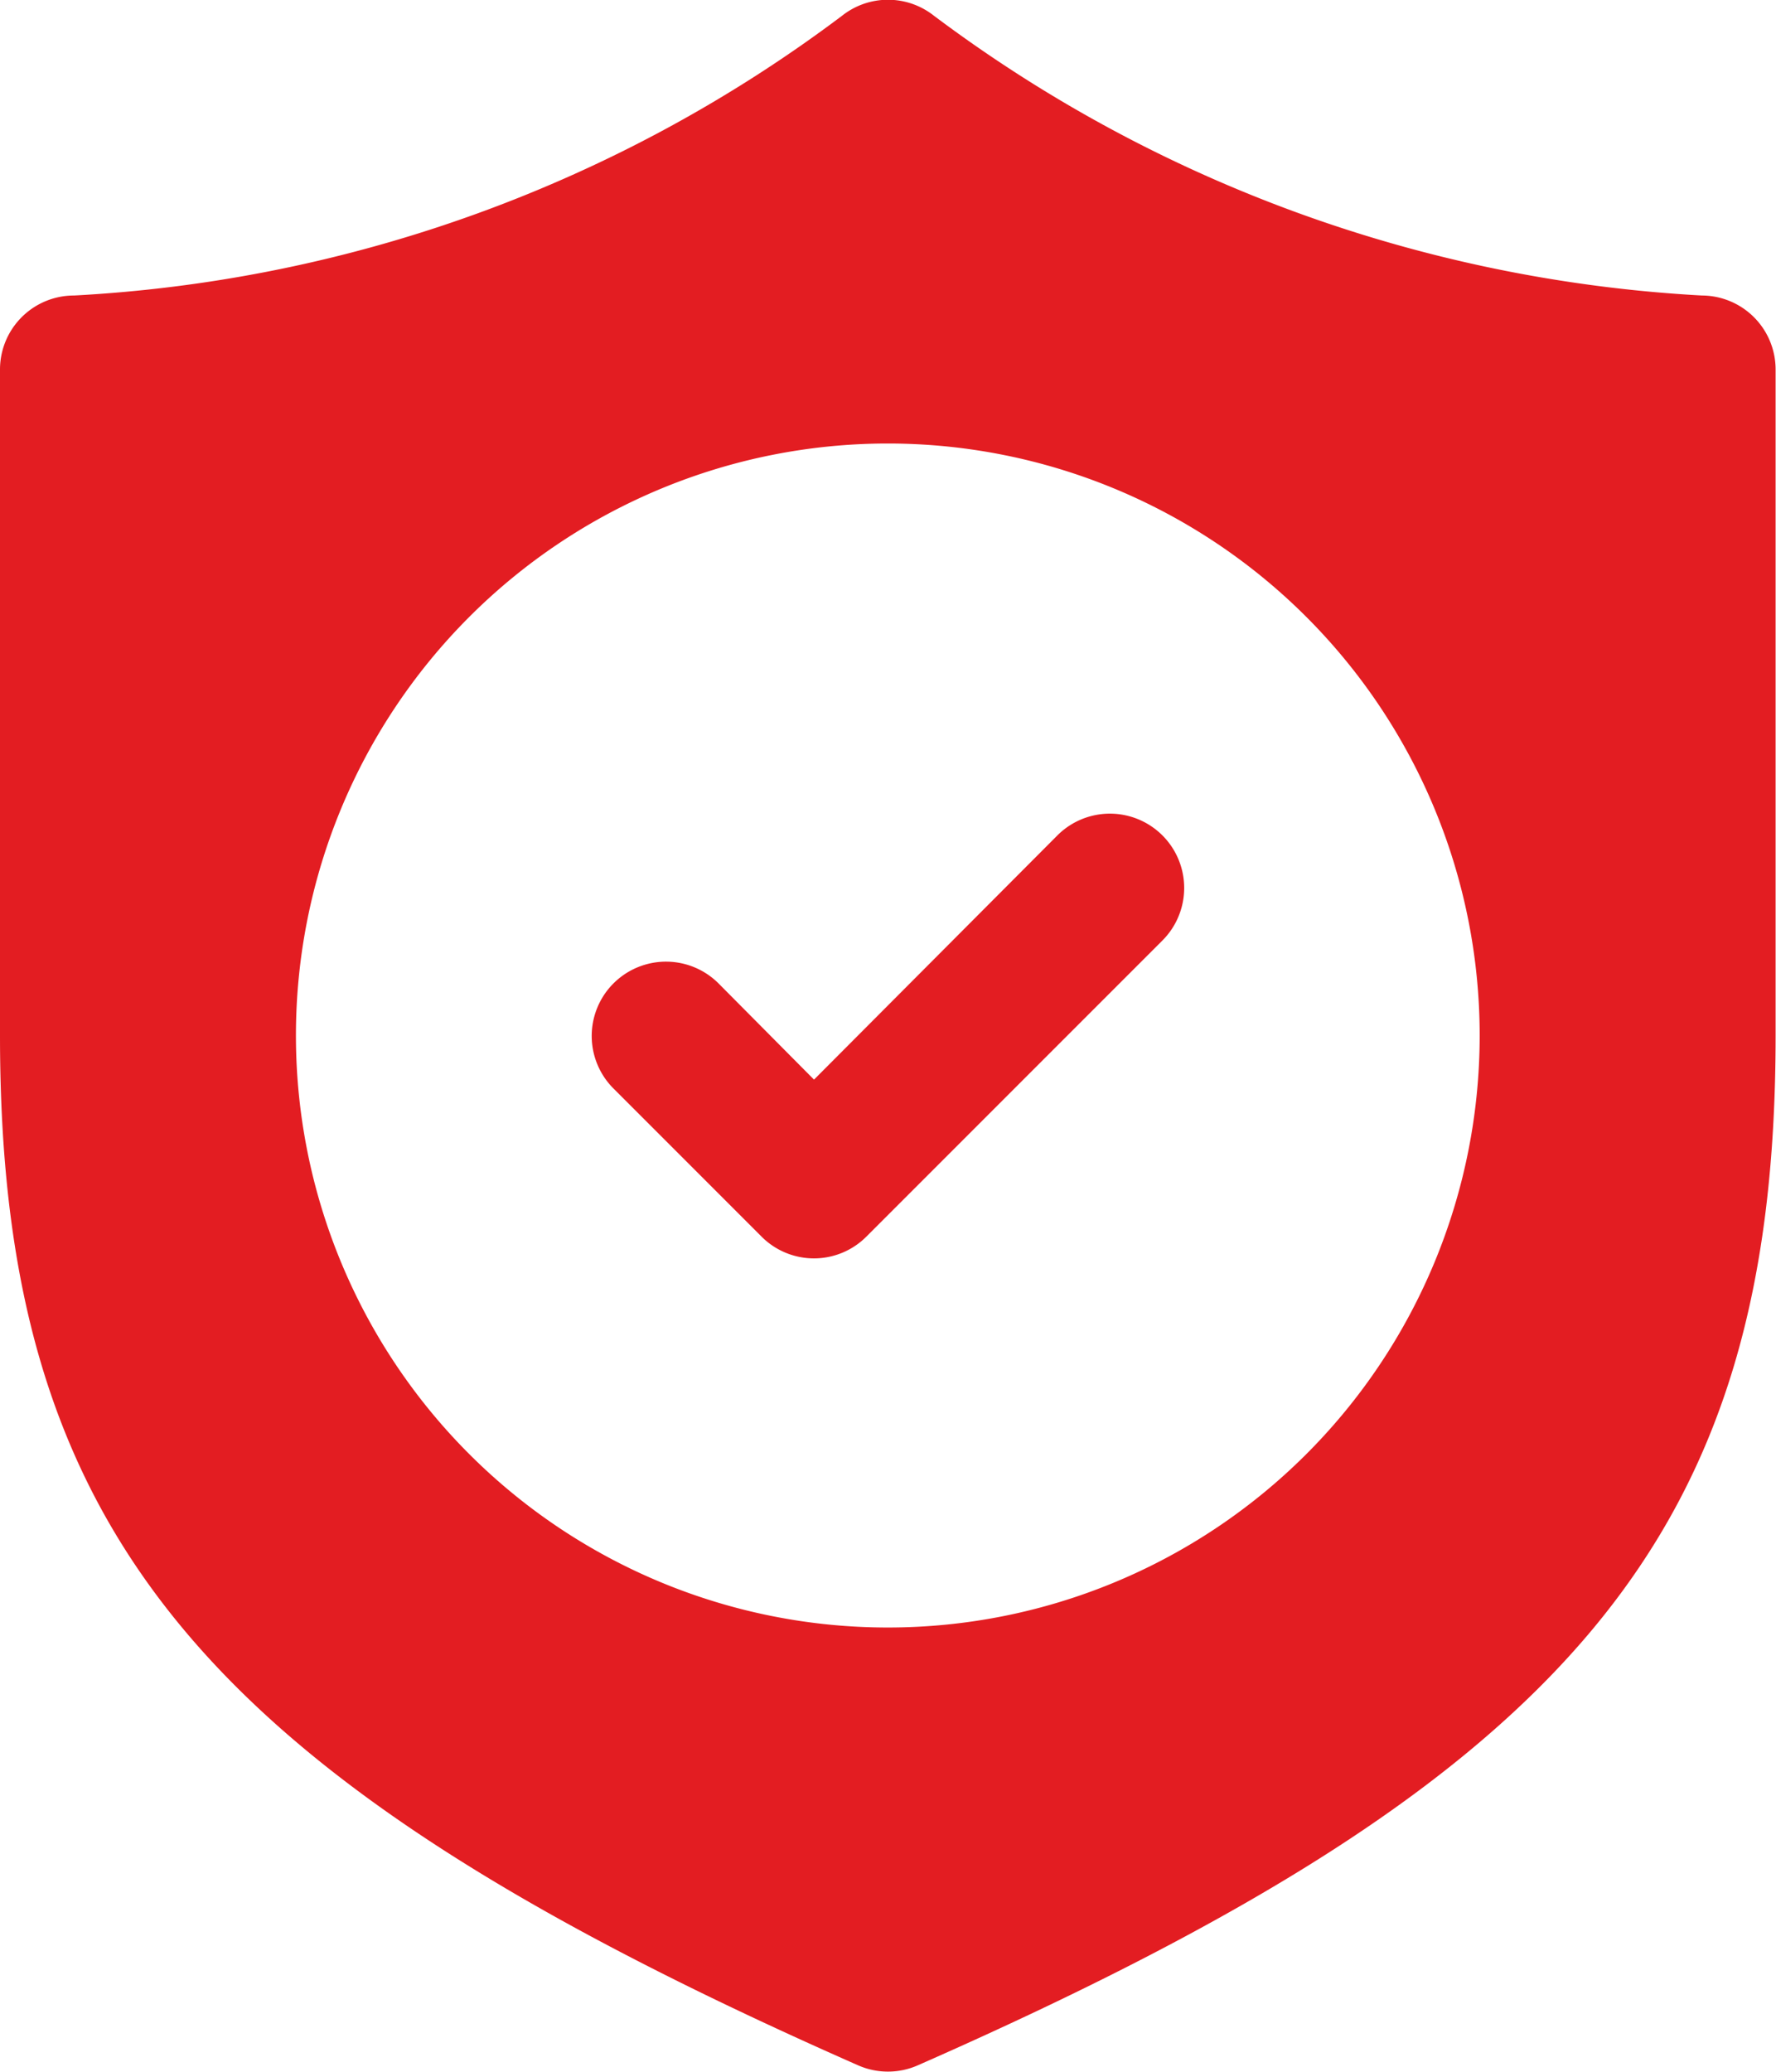
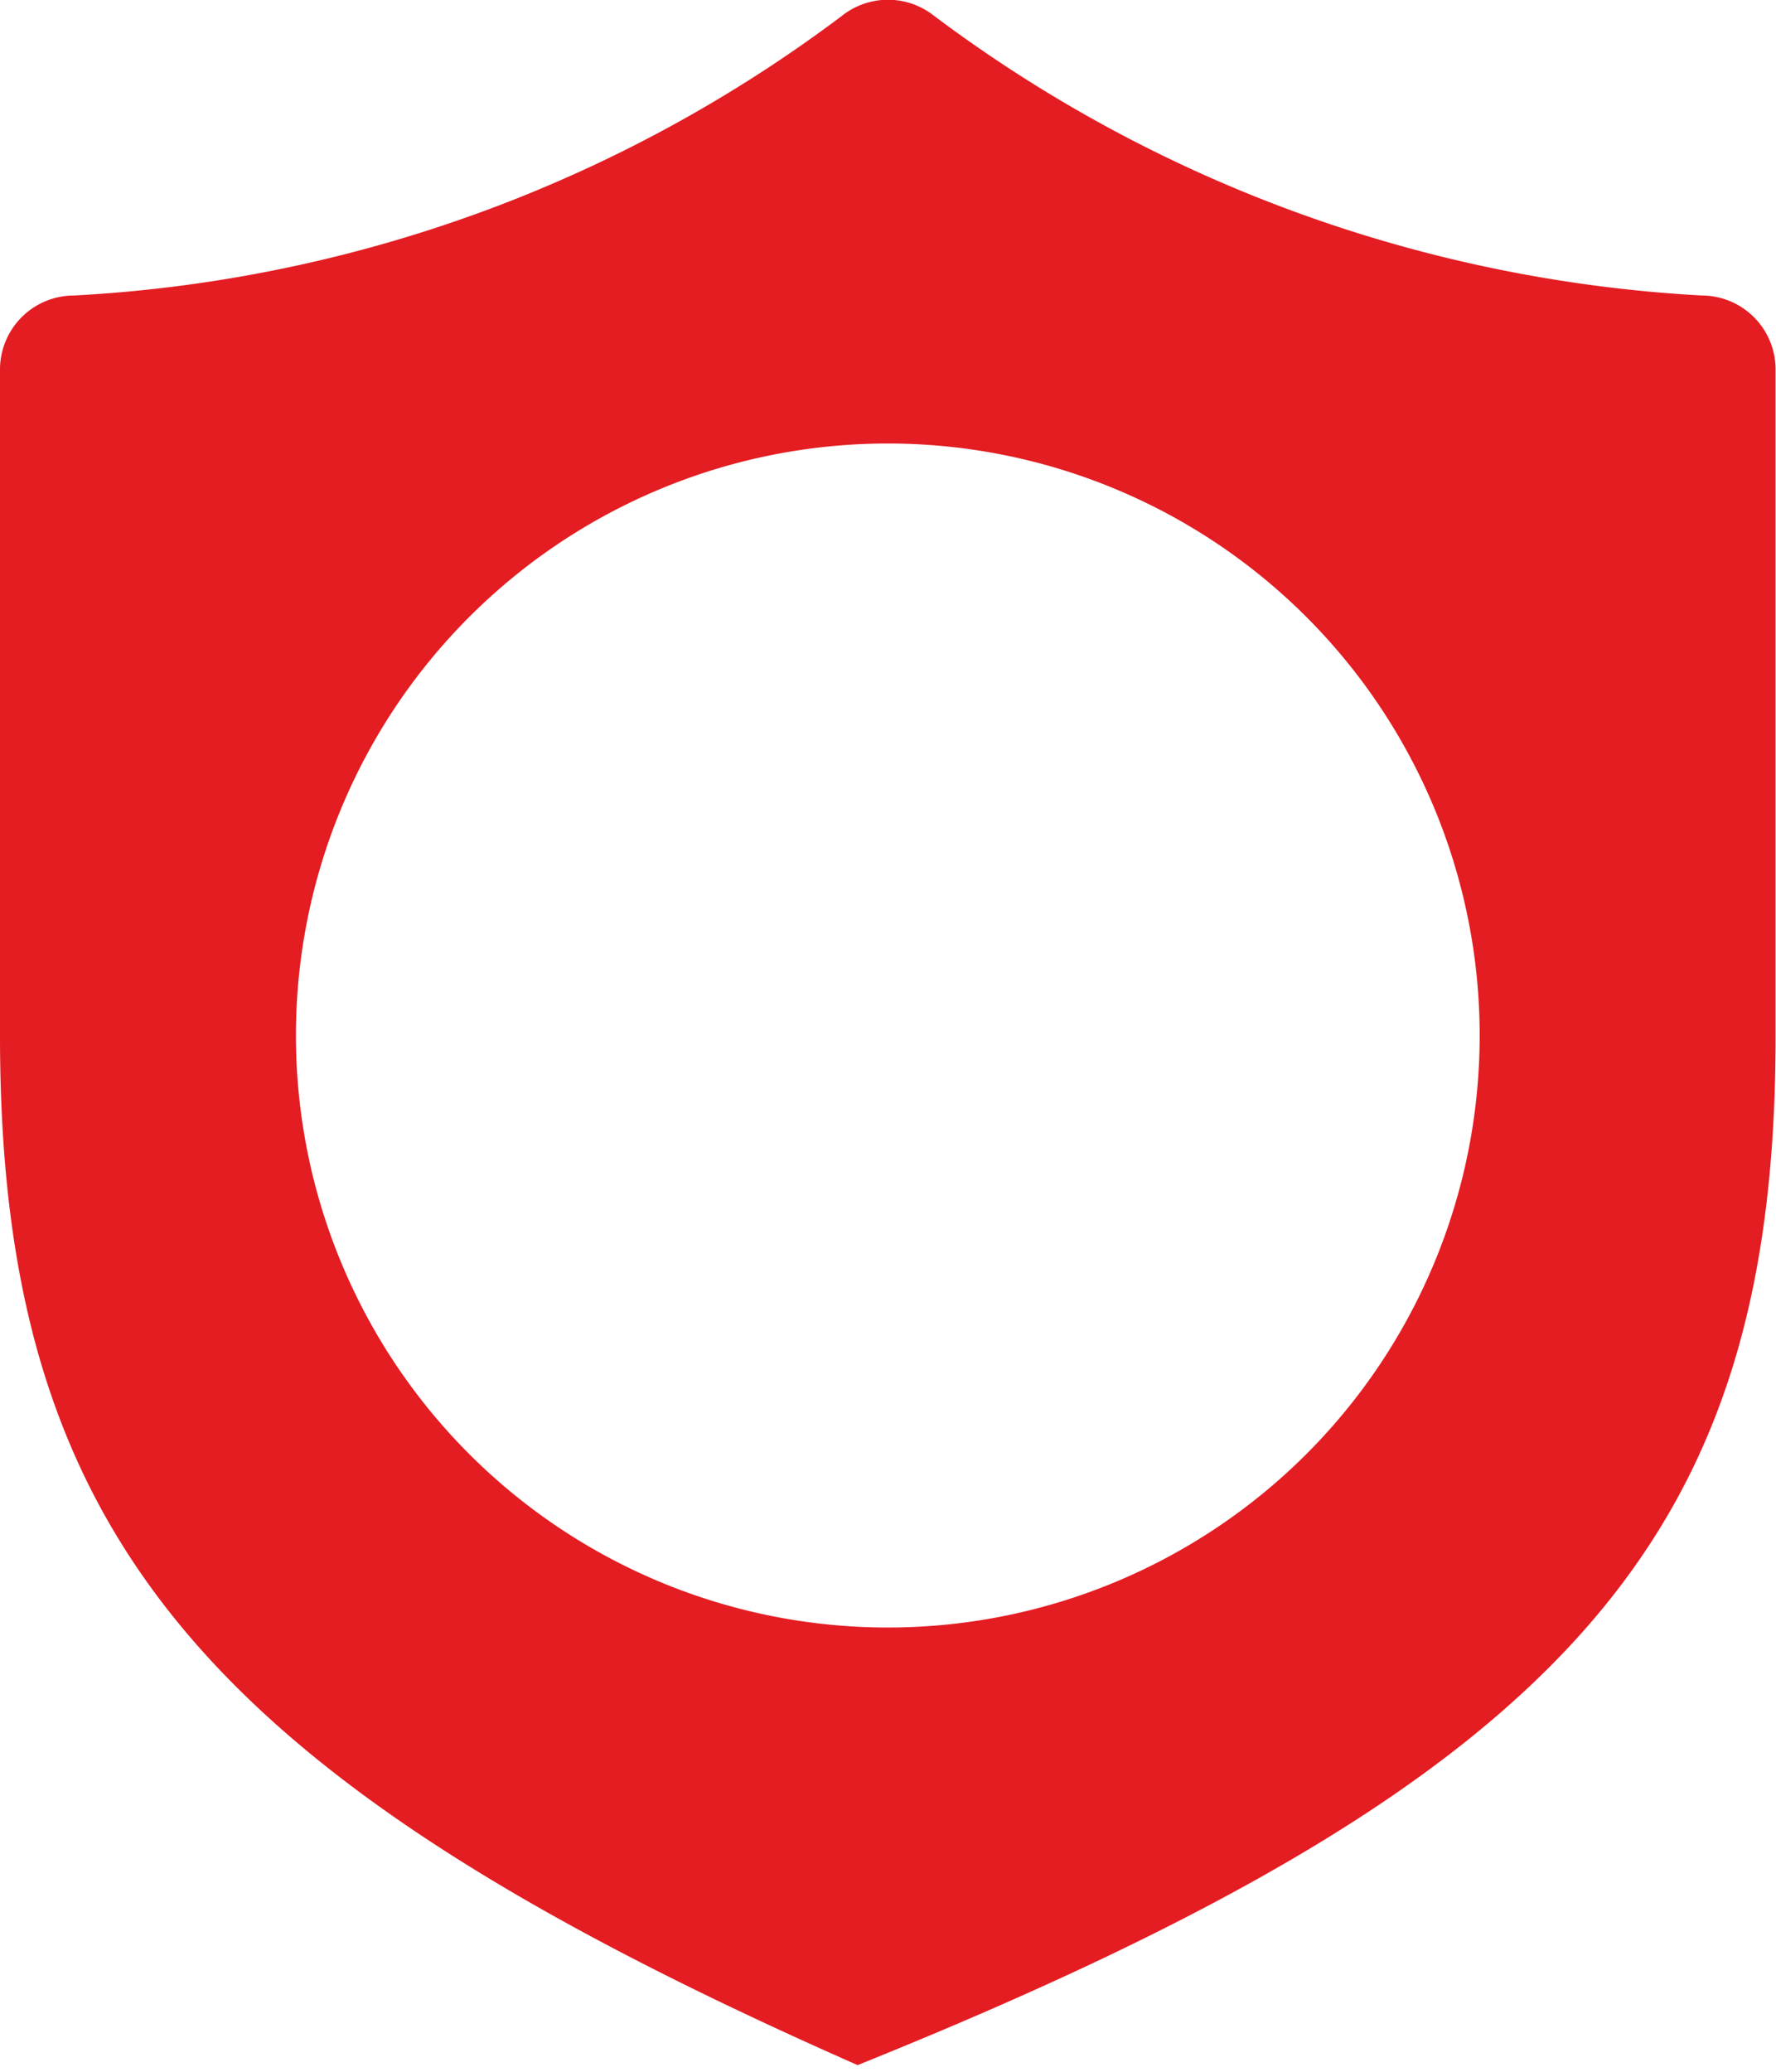
<svg xmlns="http://www.w3.org/2000/svg" width="18.004" height="21" viewBox="0 0 18.004 21">
  <g id="_26-Guranteed" data-name="26-Guranteed" transform="translate(-4 -2.005)">
-     <path id="Path_10321" data-name="Path 10321" d="M21.254,5a14.263,14.263,0,0,1-7.787-2.836.75.75,0,0,0-.93,0A14.2,14.2,0,0,1,4.75,5a.75.75,0,0,0-.75.75V12.5c0,5.034,2.033,7.5,8.694,10.435a.75.75,0,0,0,.615,0C19.971,20.005,22,17.537,22,12.5V5.752A.75.75,0,0,0,21.254,5ZM13,18.5a6,6,0,1,1,6-6A6,6,0,0,1,13,18.5Z" fill="#E31D22" />
-     <path id="Path_10322" data-name="Path 10322" d="M16.718,13.217l-2.468,2.476-.968-.975a.753.753,0,1,0-1.065,1.065l1.5,1.5a.75.75,0,0,0,1.065,0l3-3a.753.753,0,0,0-1.065-1.065Z" transform="translate(-1.998 -2.746)" fill="#E31D22" />
+     <path id="Path_10321" data-name="Path 10321" d="M21.254,5a14.263,14.263,0,0,1-7.787-2.836.75.75,0,0,0-.93,0A14.2,14.2,0,0,1,4.75,5a.75.75,0,0,0-.75.75V12.5c0,5.034,2.033,7.5,8.694,10.435C19.971,20.005,22,17.537,22,12.5V5.752A.75.75,0,0,0,21.254,5ZM13,18.5a6,6,0,1,1,6-6A6,6,0,0,1,13,18.5Z" fill="#E31D22" />
  </g>
</svg>